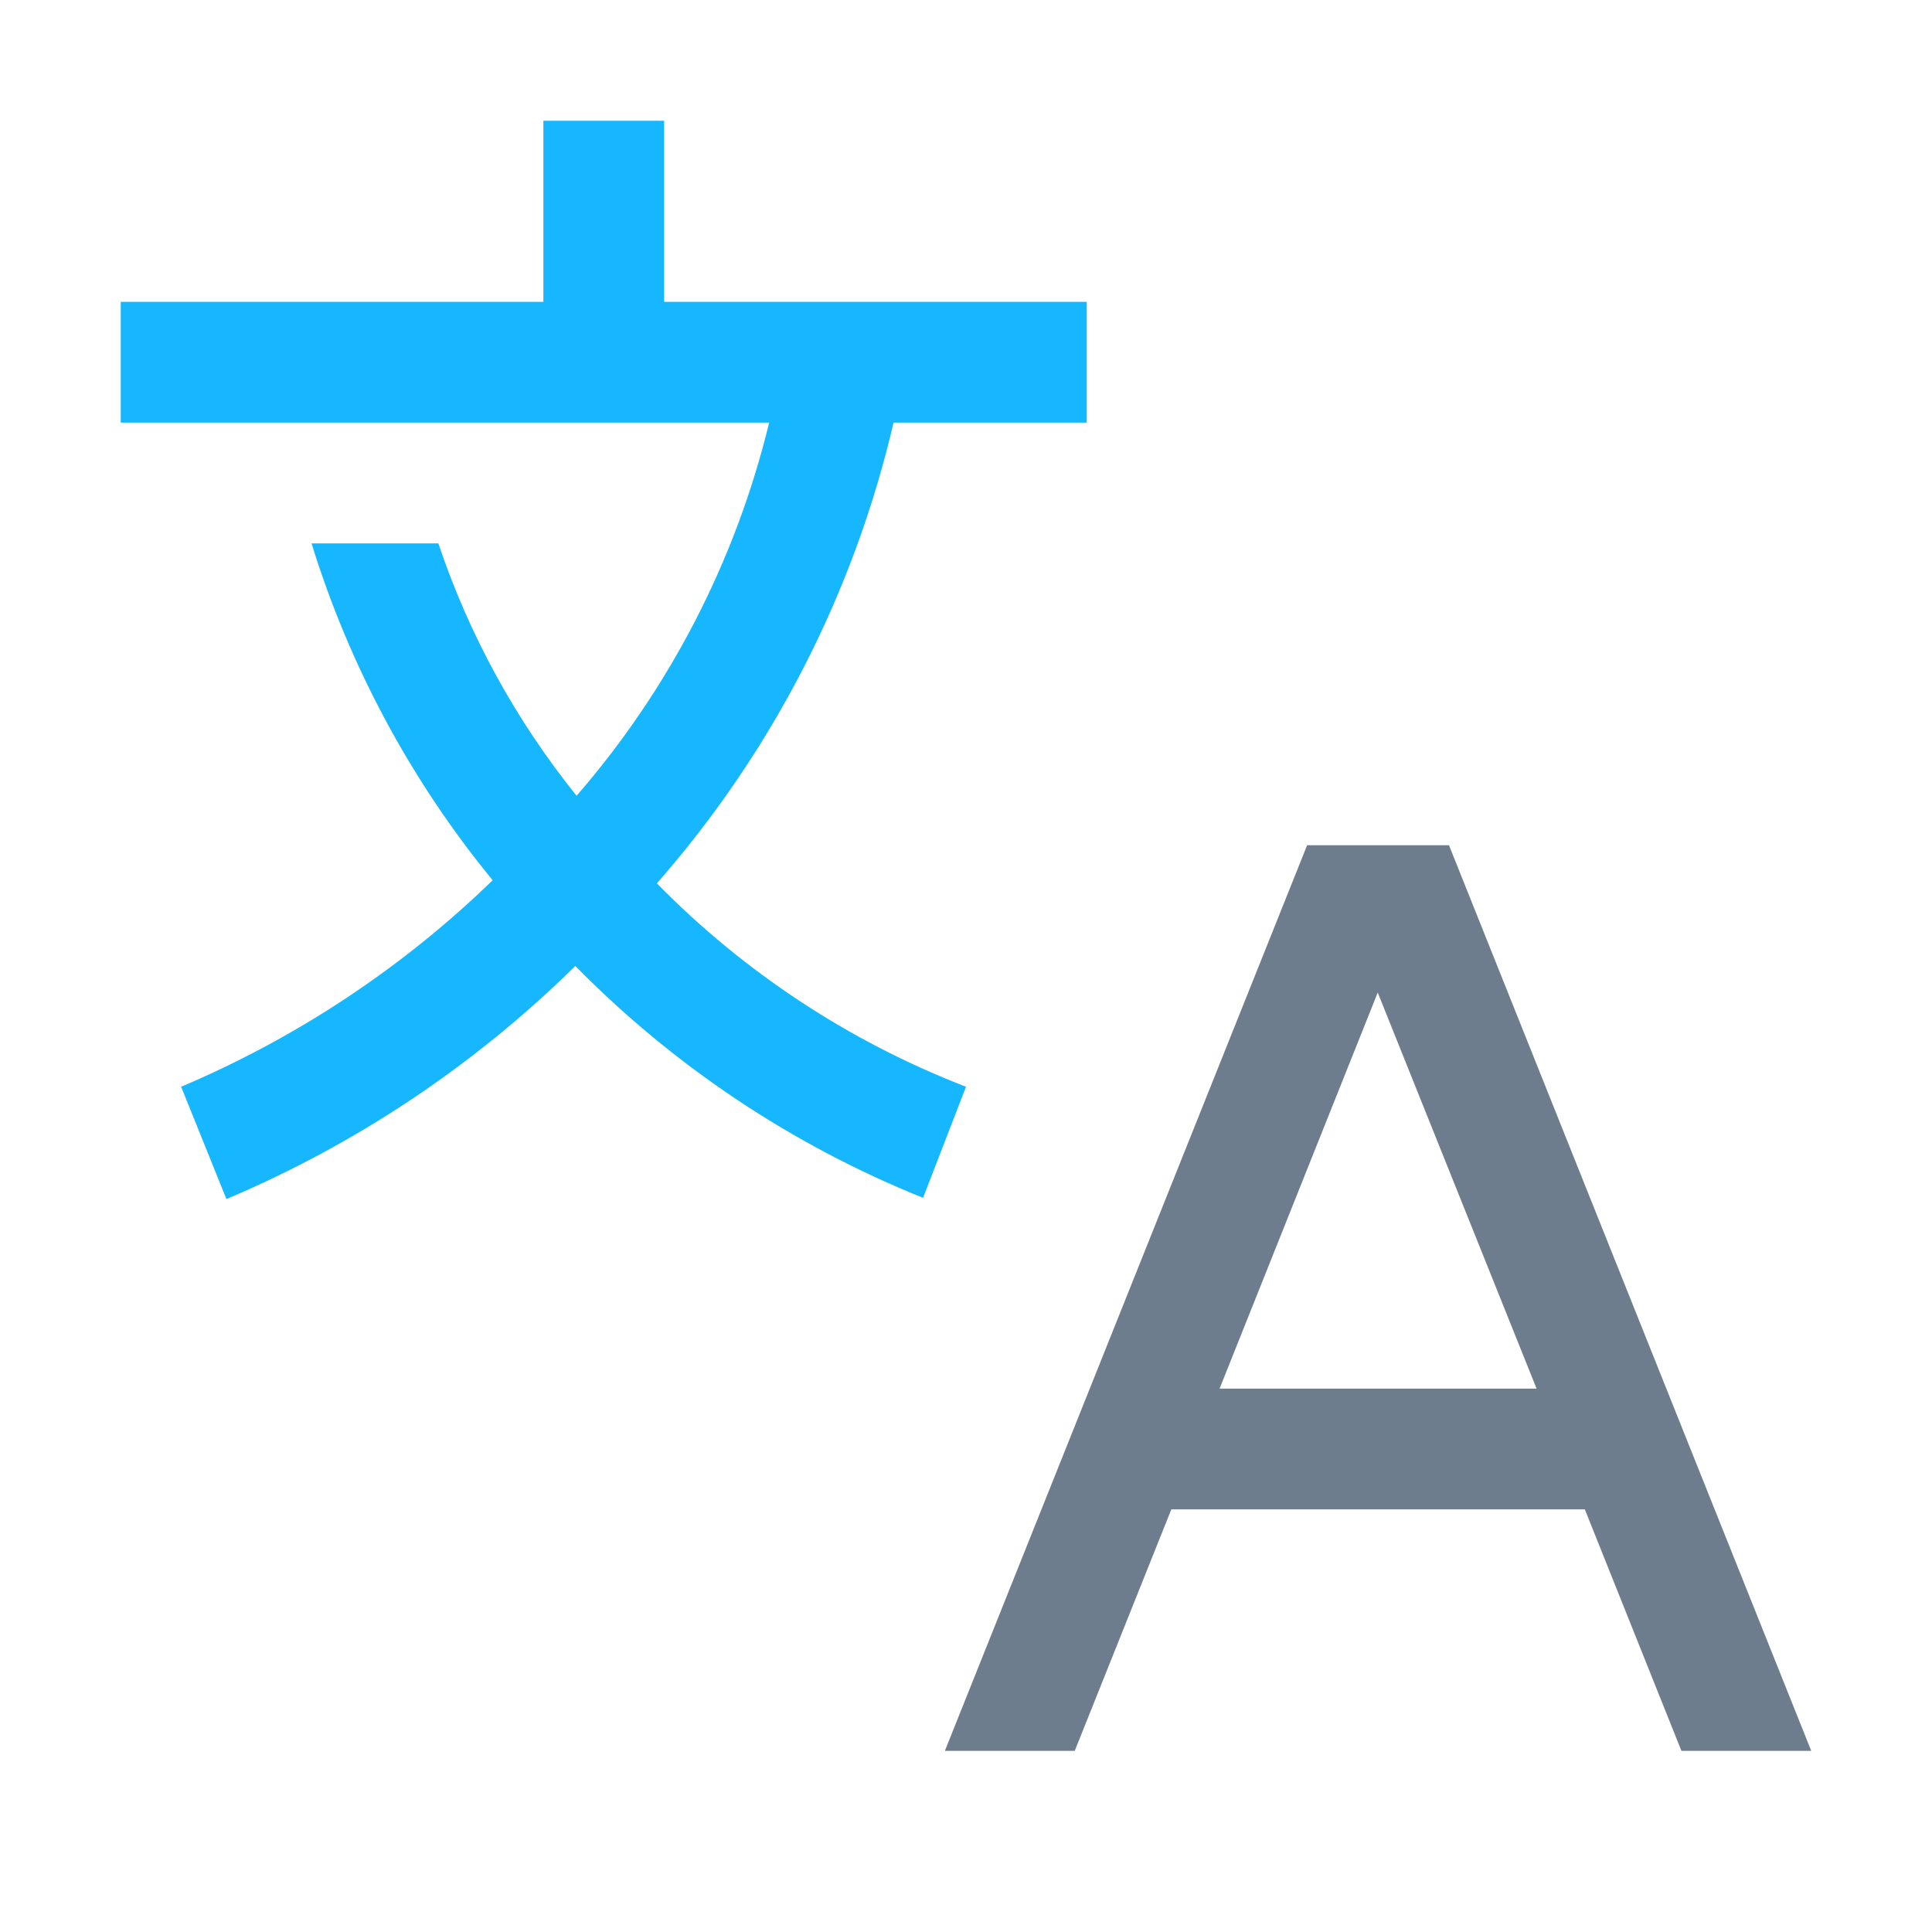
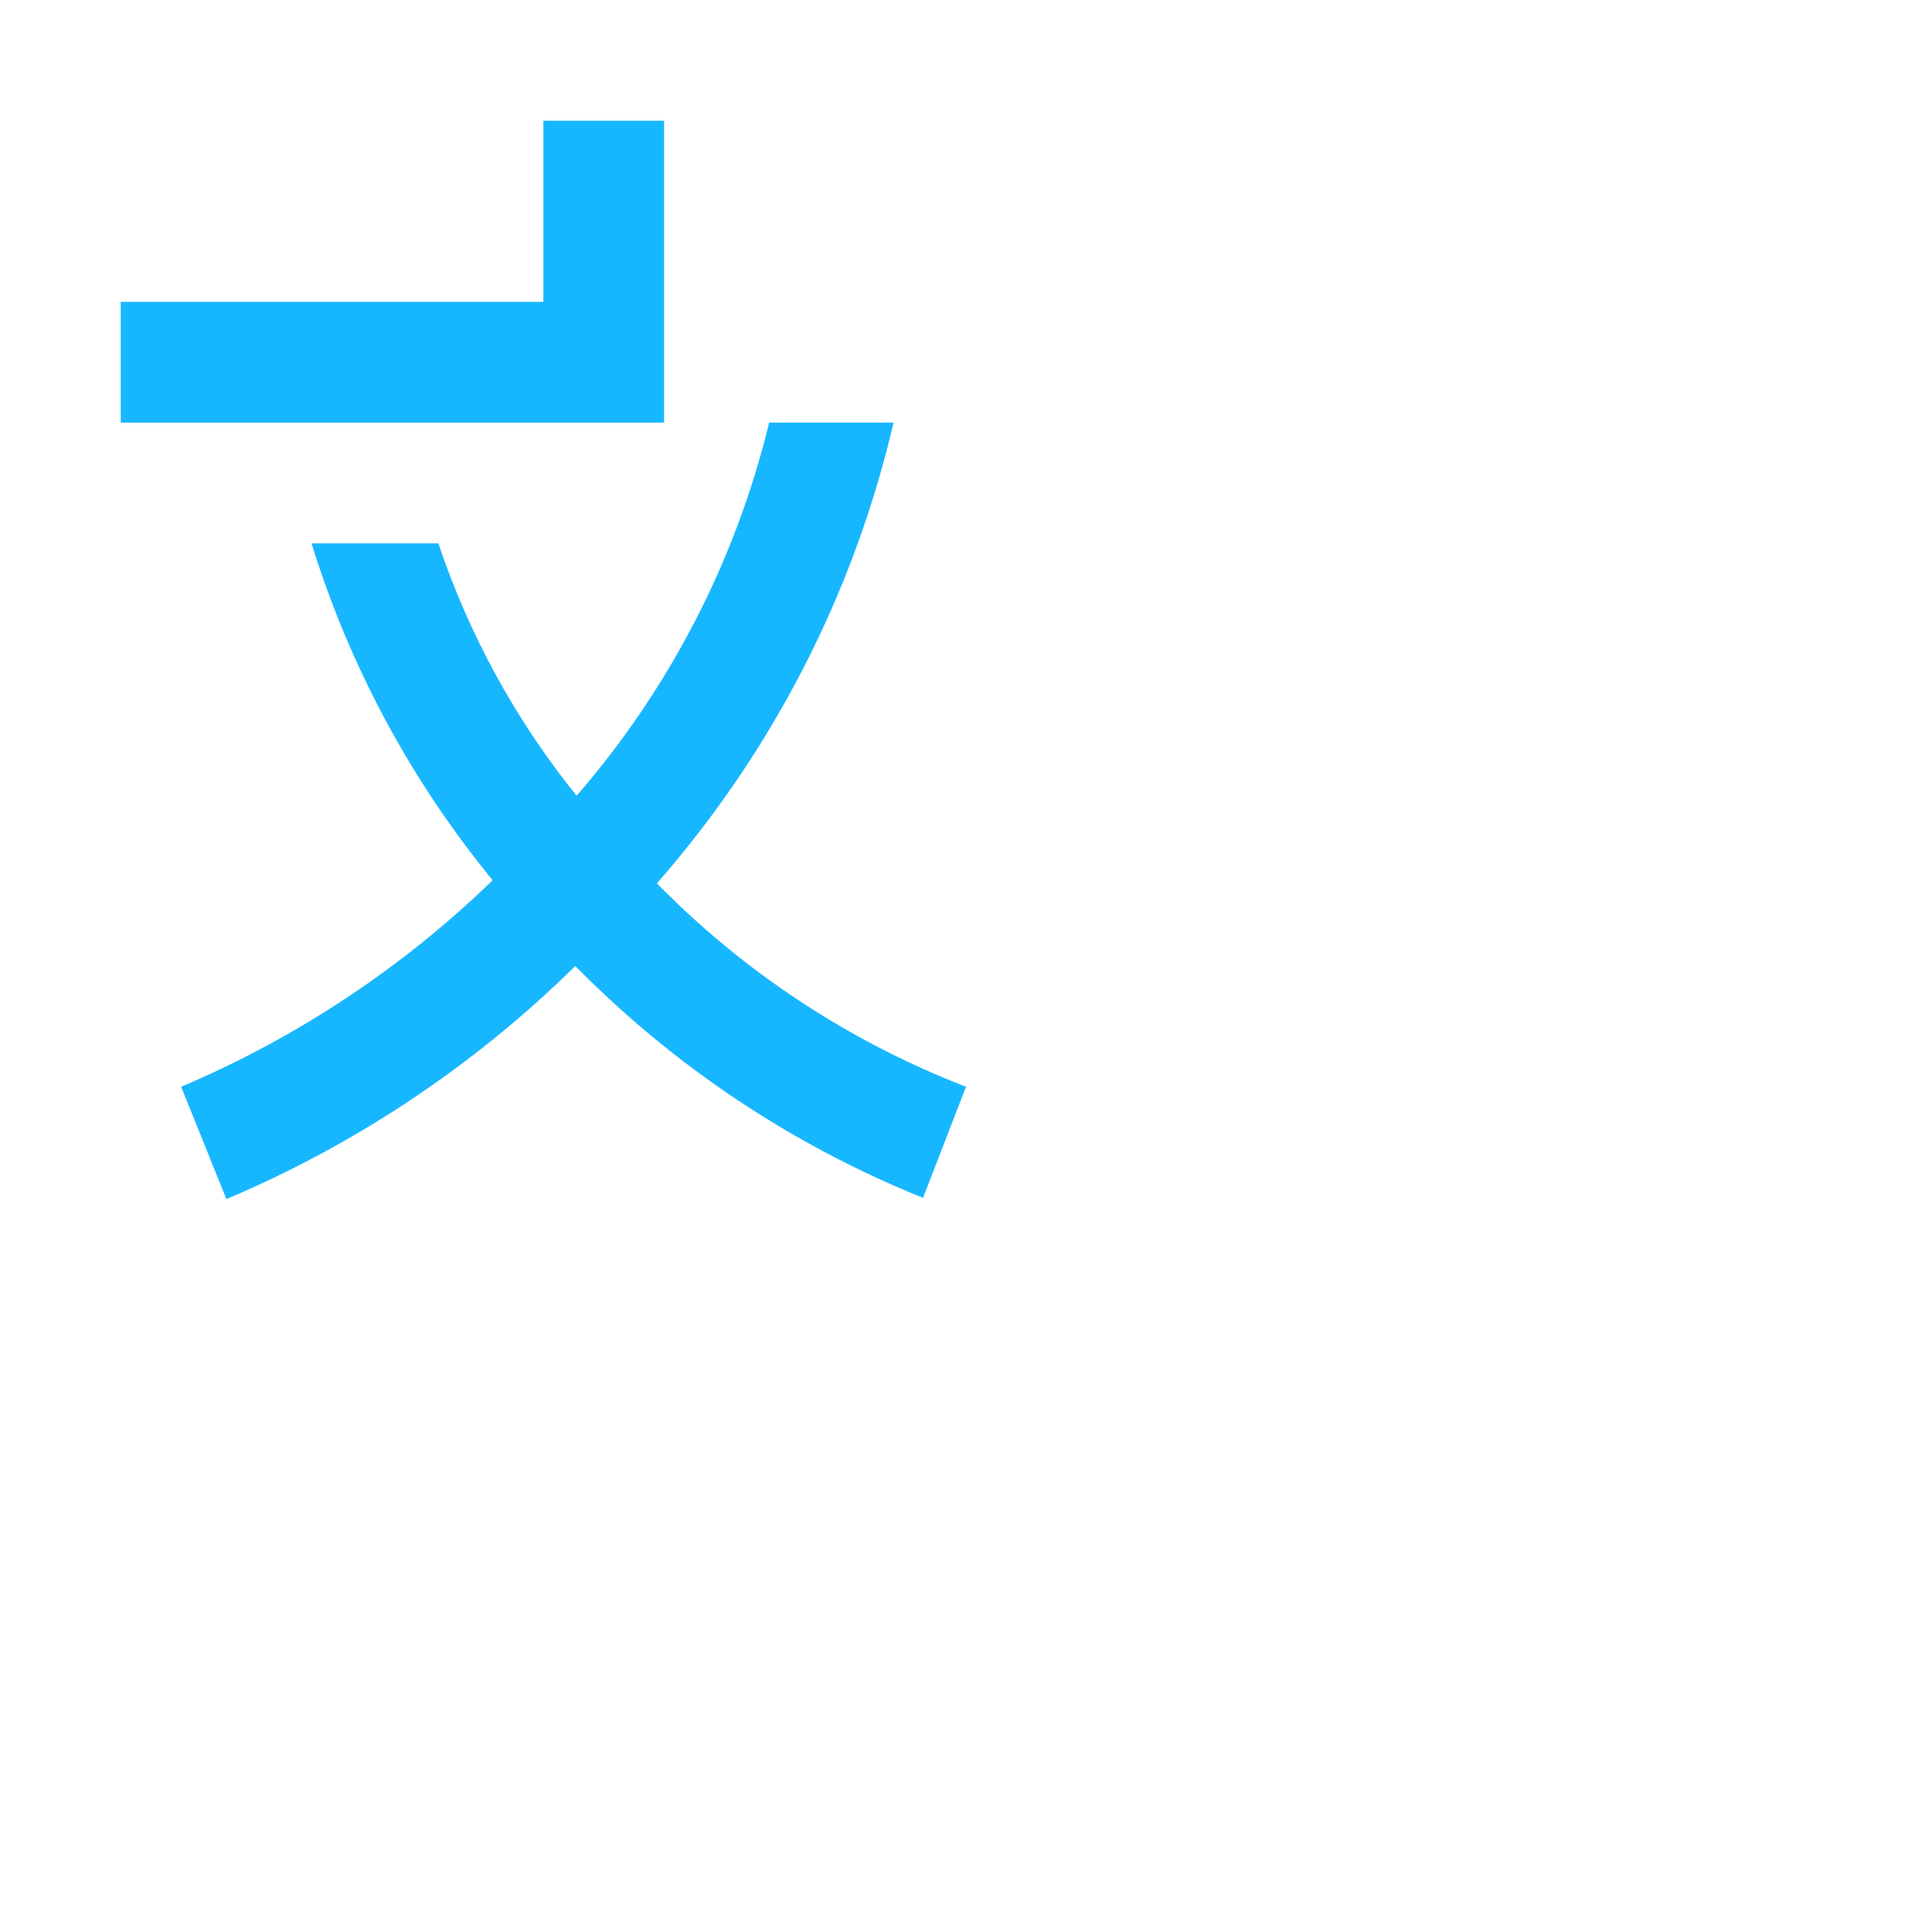
<svg xmlns="http://www.w3.org/2000/svg" width="36" height="36" viewBox="0 0 36 36" fill="none">
-   <path d="M31.33 32.625h2.42L27 15.75h-2.644l-6.75 16.875h2.42l1.8-4.5h7.705l1.8 4.5zm-8.605-6.75l2.947-7.38 2.96 7.38h-5.907z" fill="#6E7D8D" />
-   <path d="M20.25 7.875v-2.25h-7.875V2.25h-2.25v3.375H2.25v2.25h12.082c-.623 2.57-1.854 4.955-3.588 6.953-1.13-1.403-2.003-2.995-2.576-4.703H5.805c.708 2.29 1.854 4.423 3.375 6.277-1.68 1.63-3.65 2.935-5.805 3.848l.844 2.093C6.64 21.32 8.847 19.846 10.72 18c1.84 1.87 4.047 3.342 6.48 4.32l.8-2.07c-2.168-.838-4.133-2.13-5.76-3.79 2.154-2.456 3.67-5.405 4.41-8.585h3.6z" fill="#17B7FF" />
+   <path d="M20.25 7.875h-7.875V2.25h-2.25v3.375H2.25v2.25h12.082c-.623 2.57-1.854 4.955-3.588 6.953-1.13-1.403-2.003-2.995-2.576-4.703H5.805c.708 2.29 1.854 4.423 3.375 6.277-1.68 1.63-3.65 2.935-5.805 3.848l.844 2.093C6.64 21.32 8.847 19.846 10.72 18c1.84 1.87 4.047 3.342 6.48 4.32l.8-2.07c-2.168-.838-4.133-2.13-5.76-3.79 2.154-2.456 3.67-5.405 4.41-8.585h3.6z" fill="#17B7FF" />
</svg>